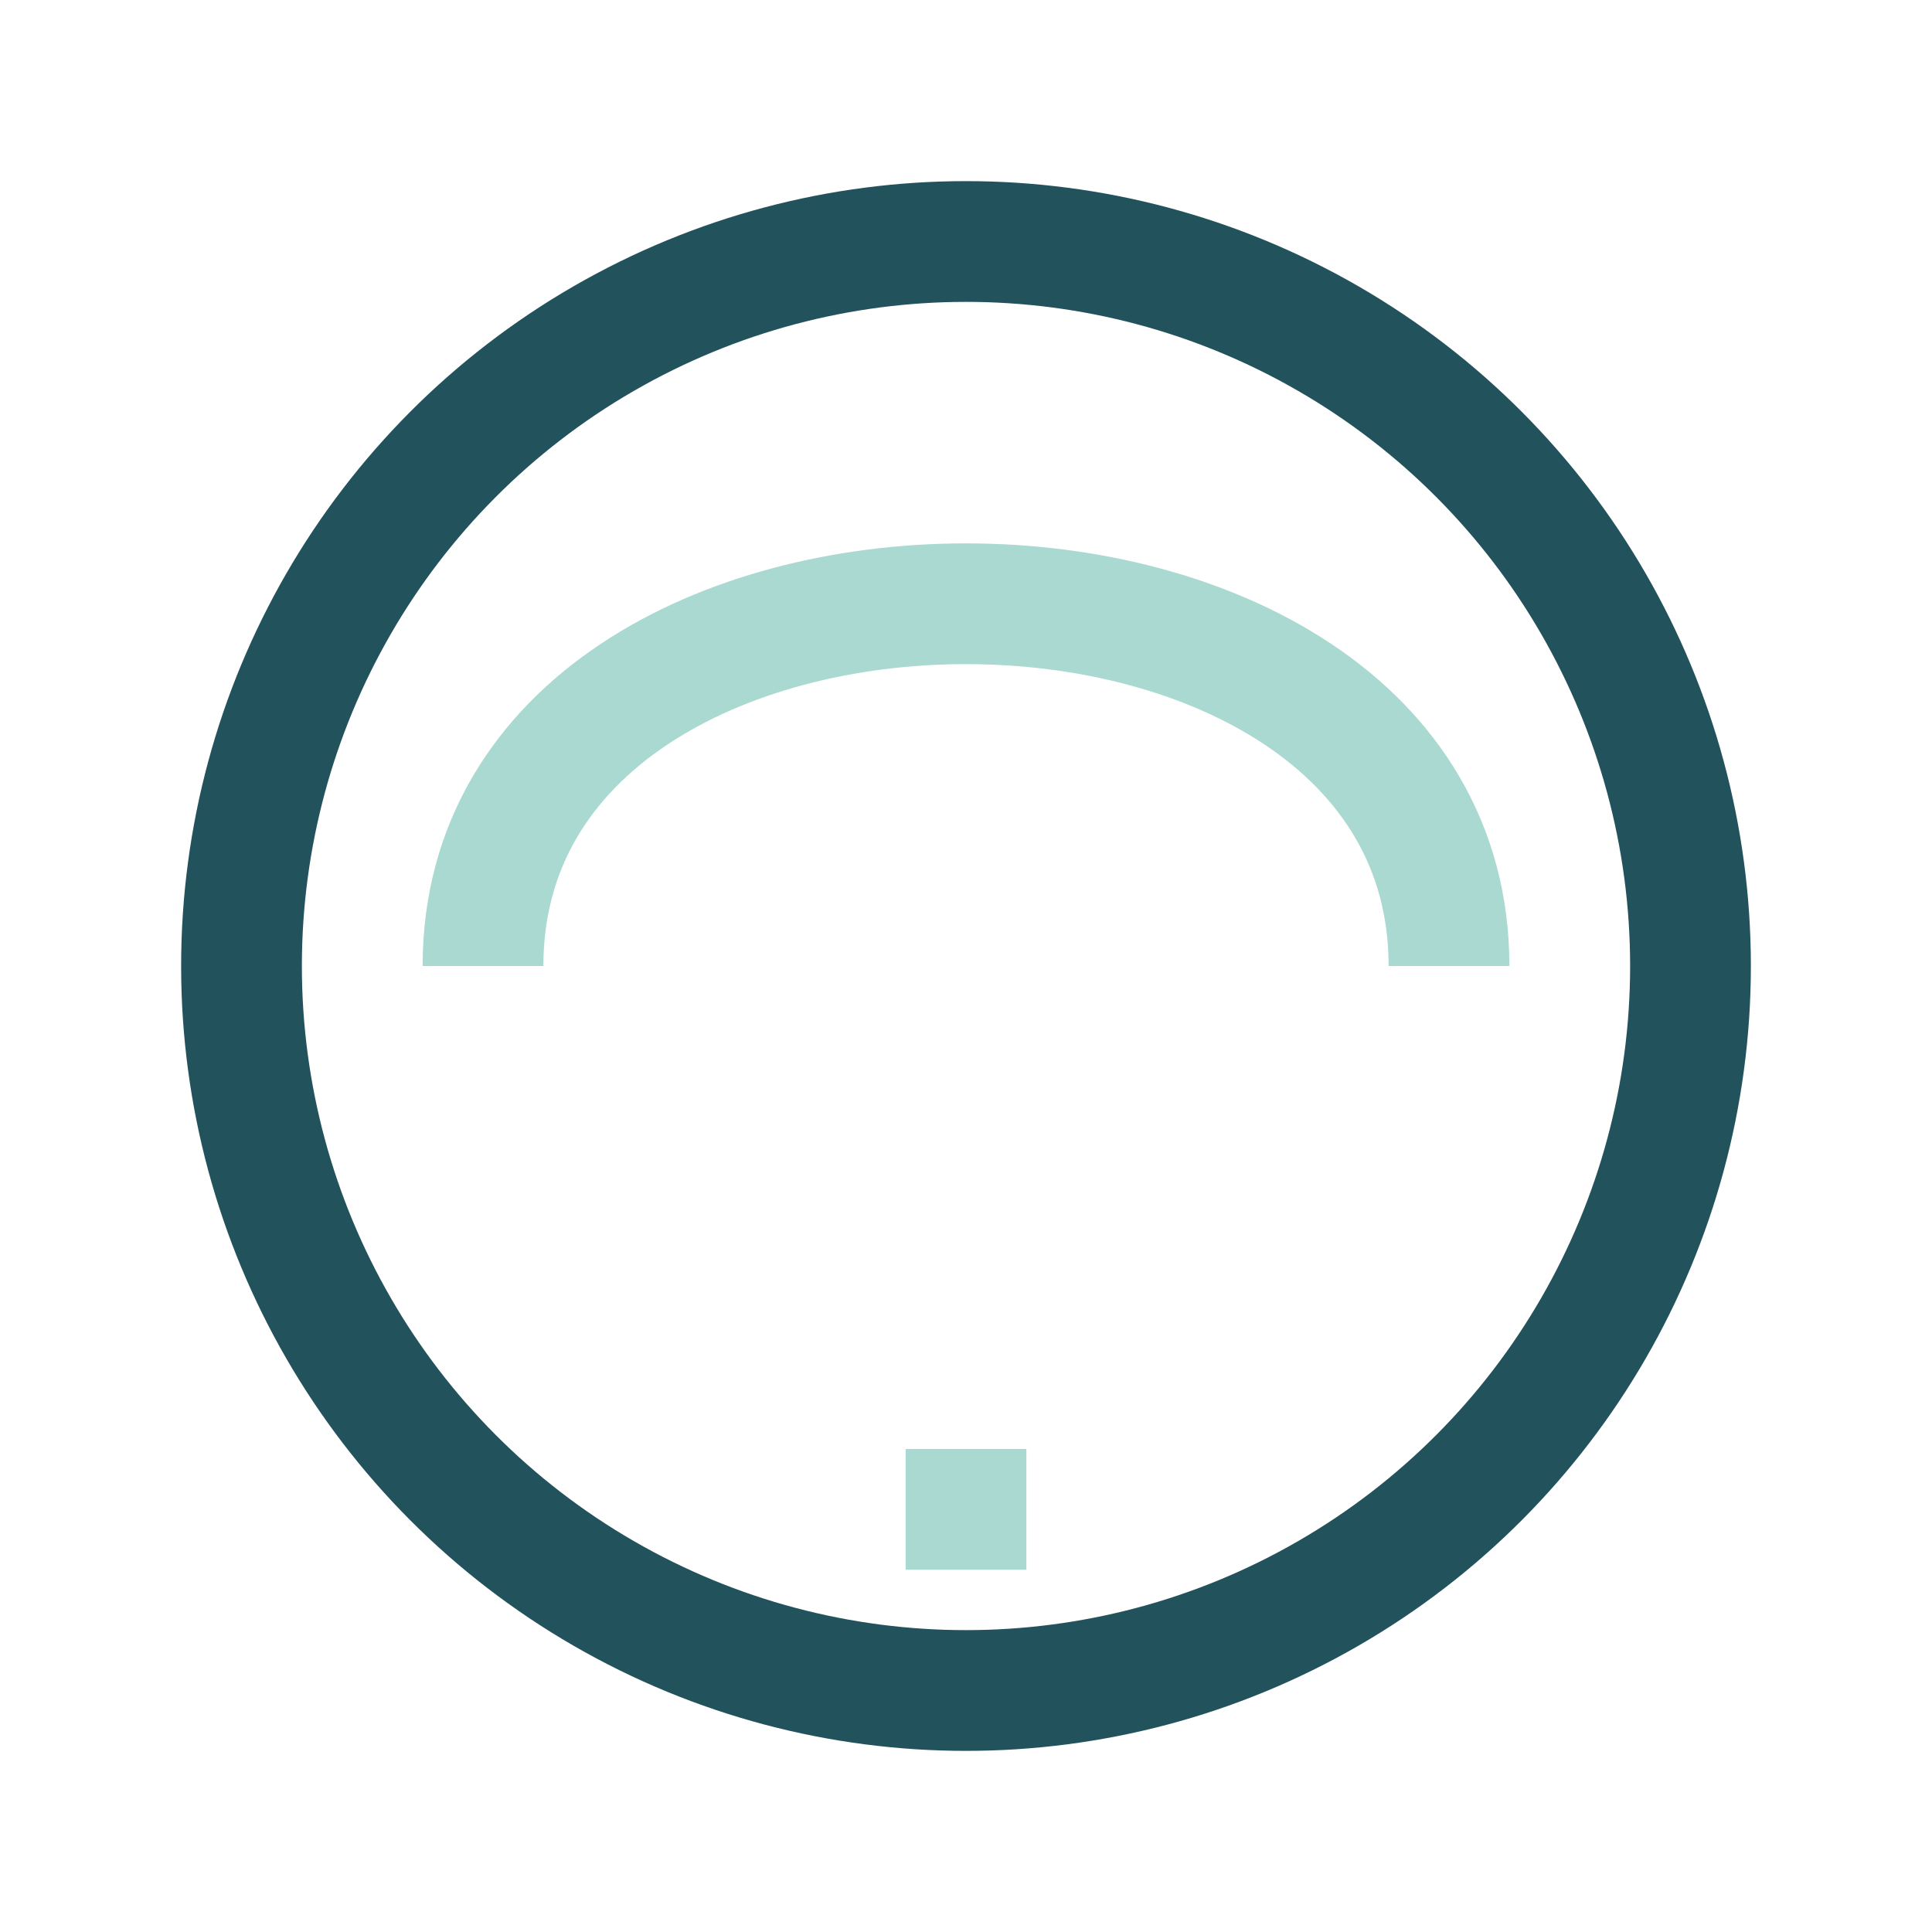
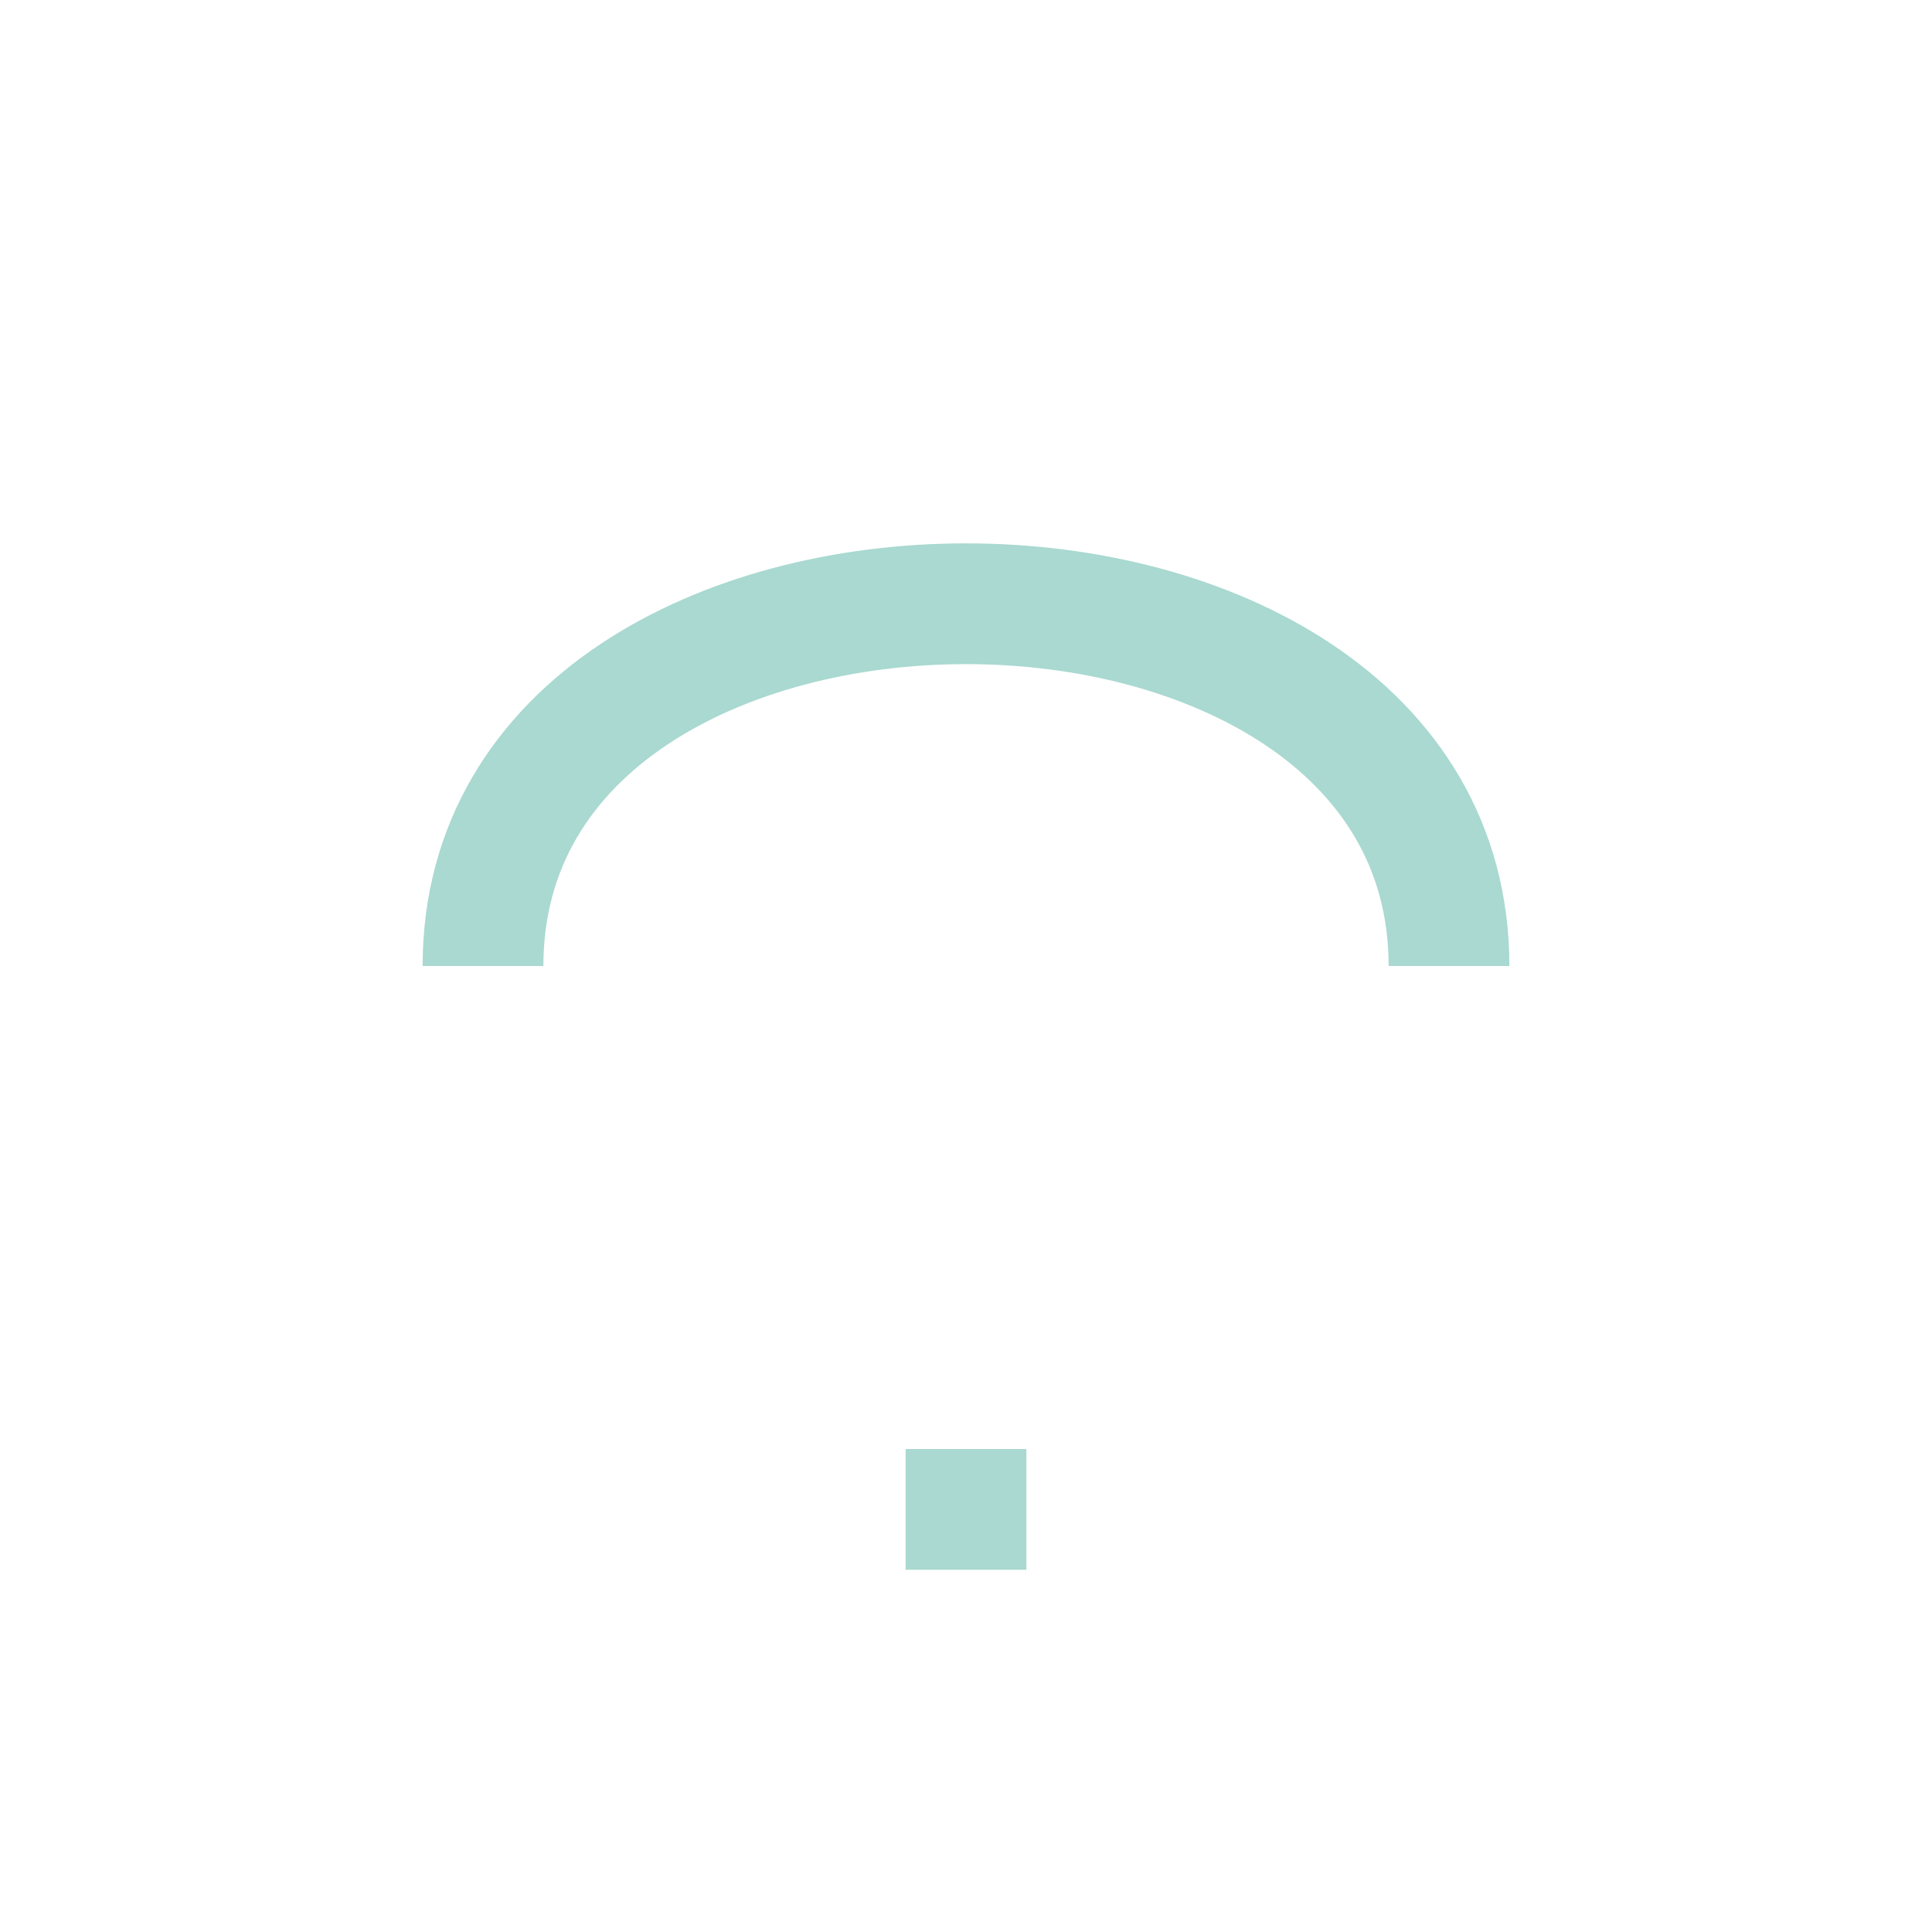
<svg xmlns="http://www.w3.org/2000/svg" width="32" height="32" viewBox="0 0 32 32">
-   <circle cx="16" cy="16" r="12" fill="none" stroke="#22525C" stroke-width="2" />
  <path d="M8 16c0-8 16-8 16 0M16 24v2" stroke="#A9D9D0" stroke-width="2" fill="none" />
</svg>